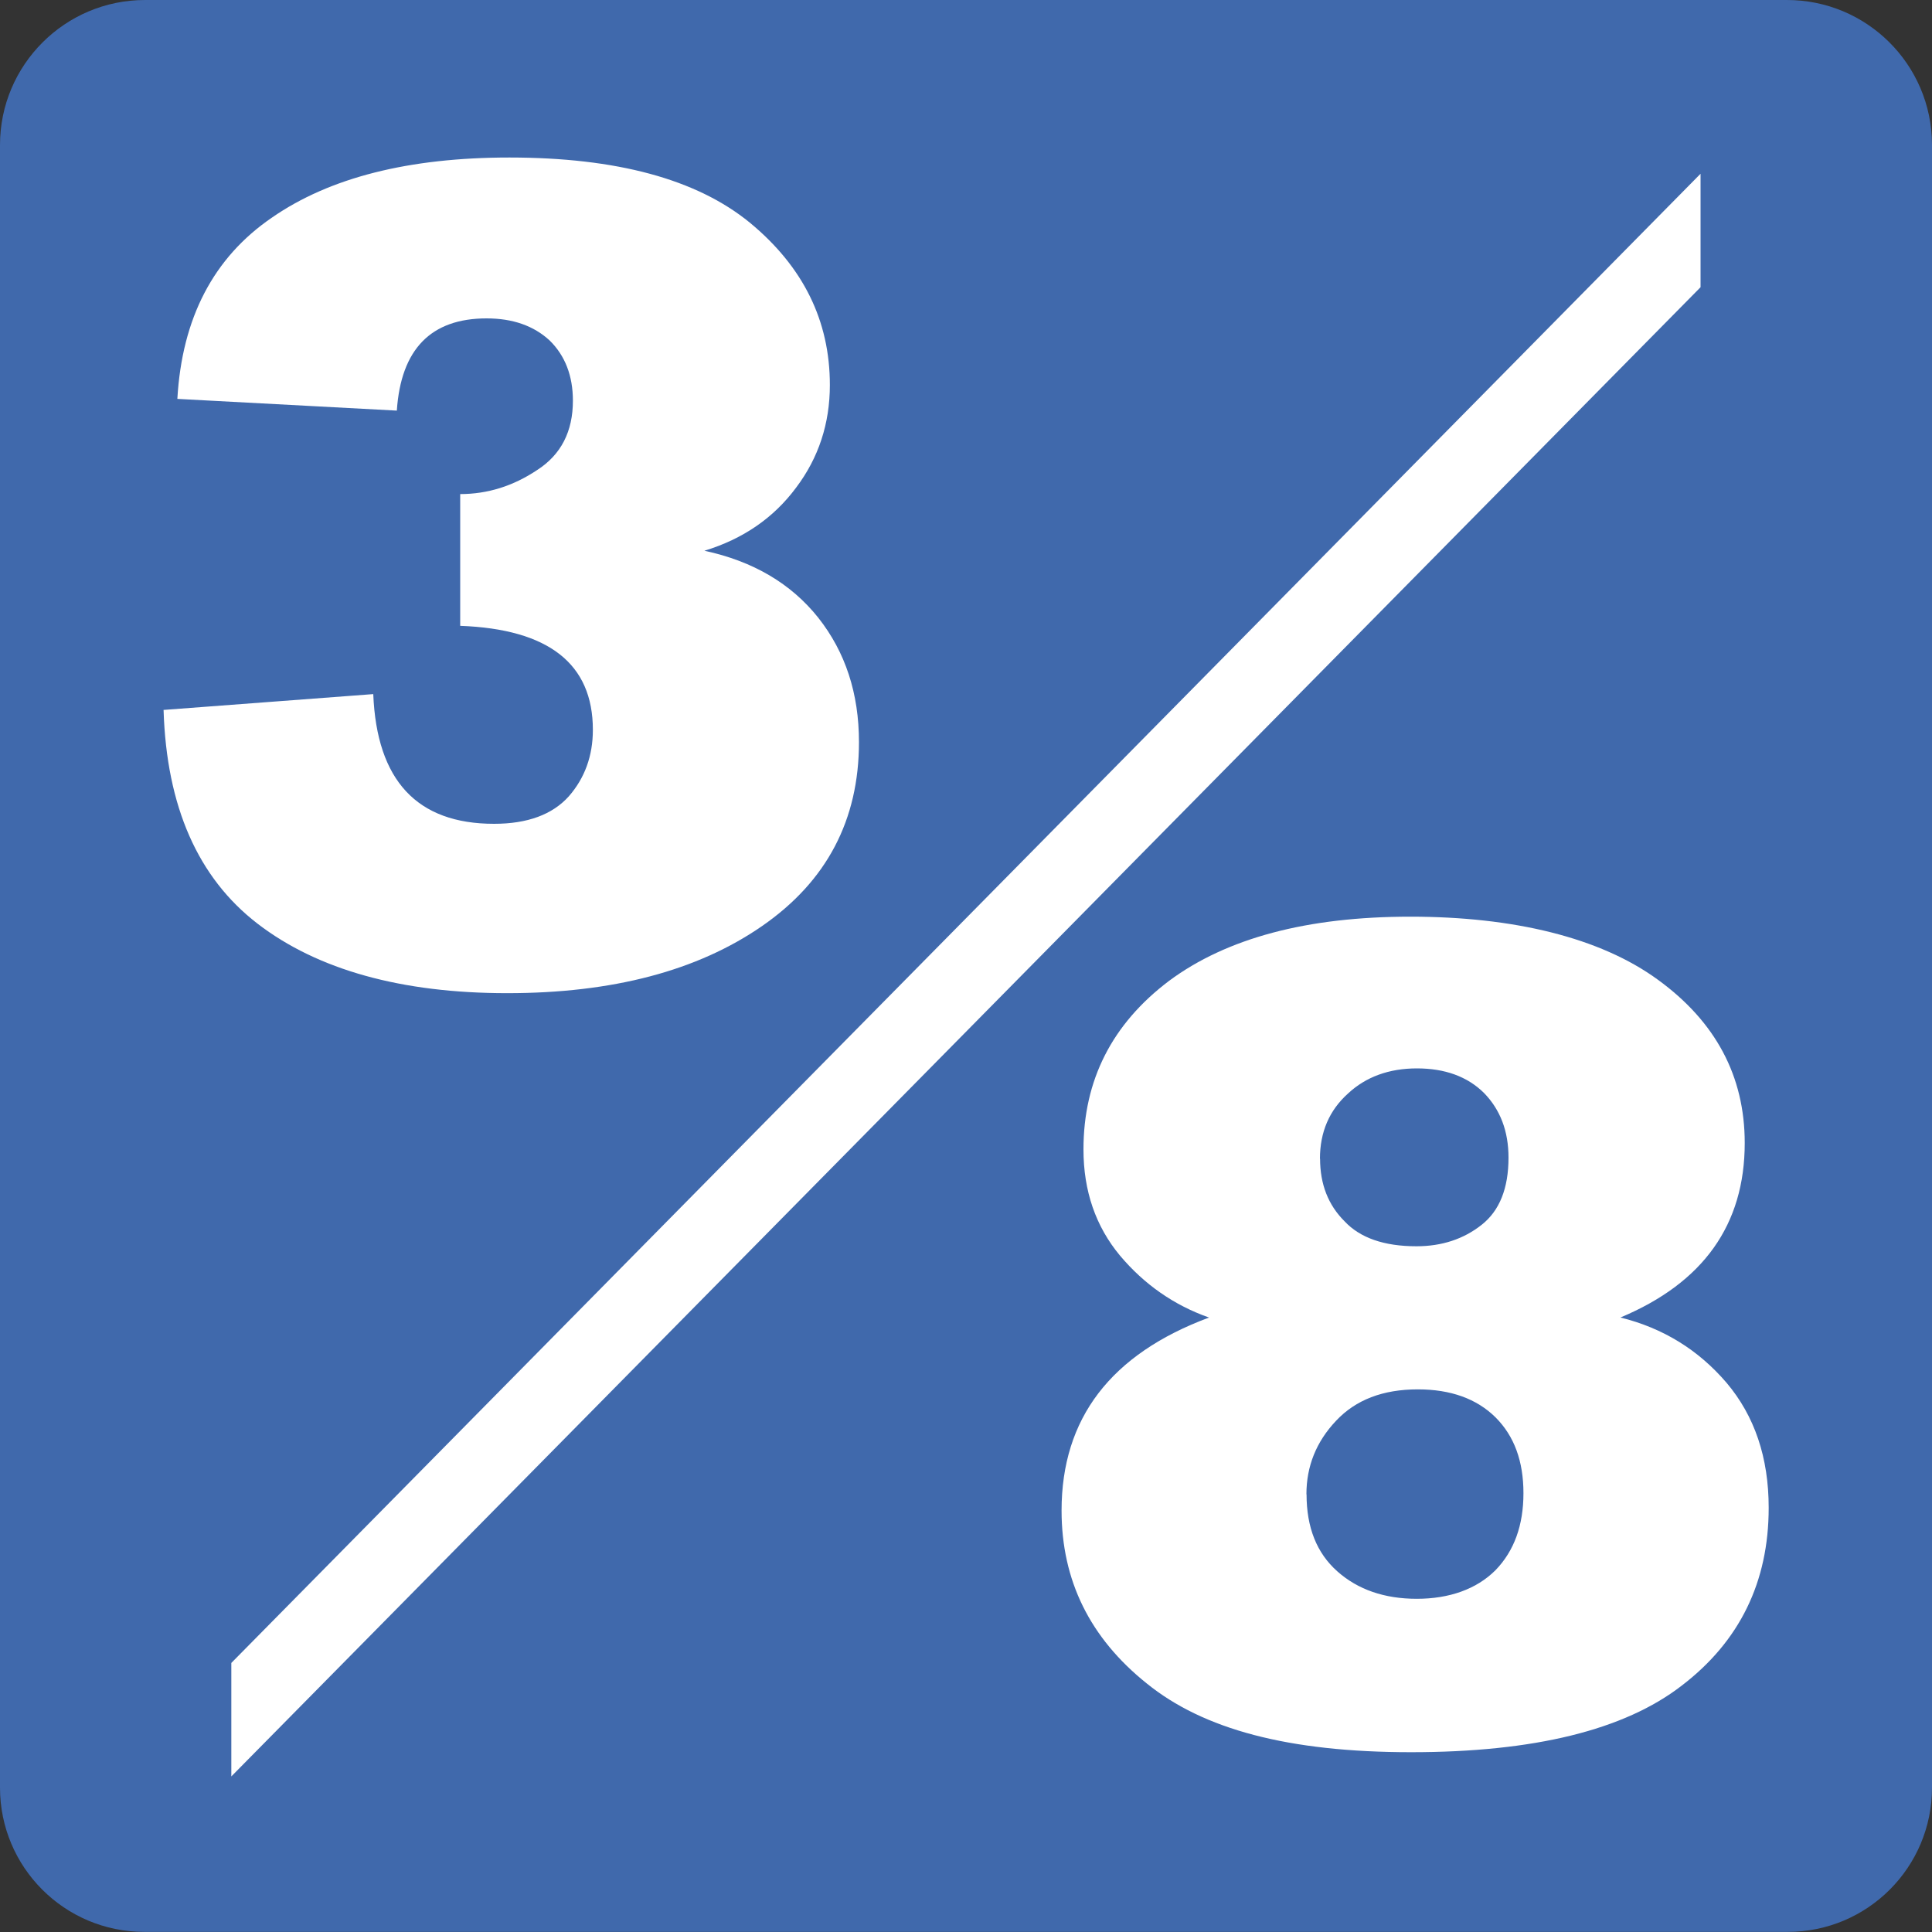
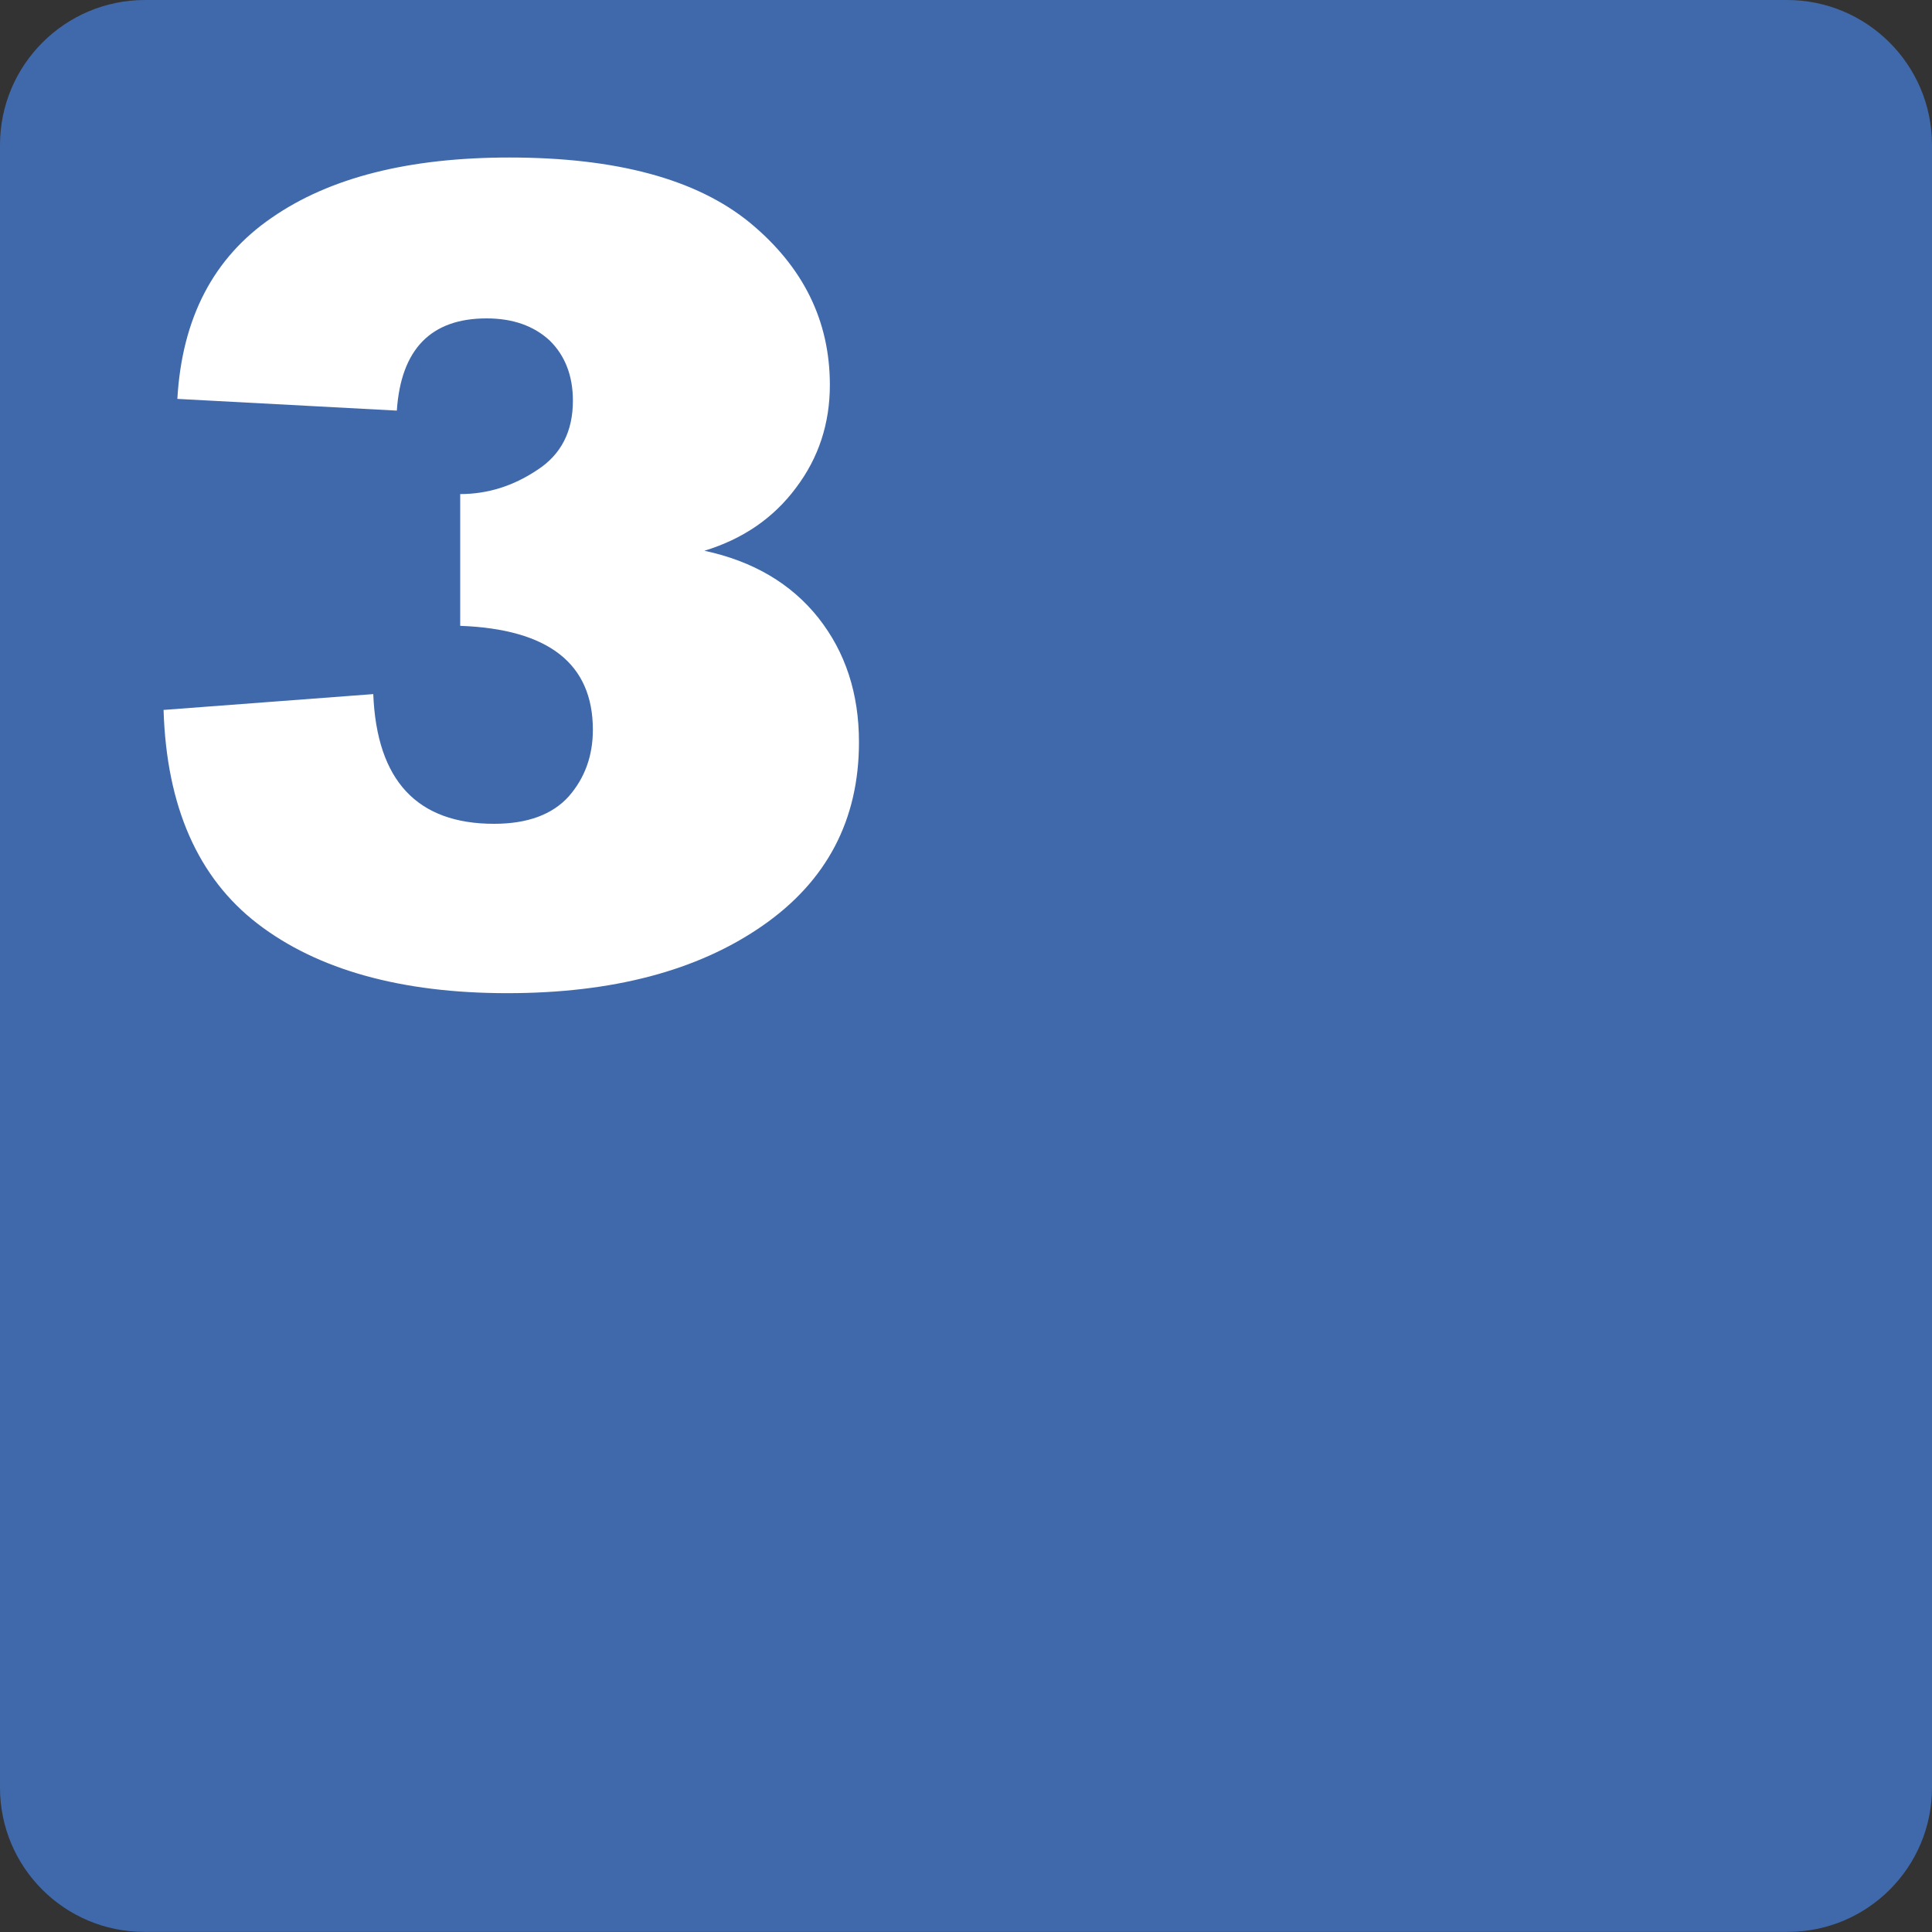
<svg xmlns="http://www.w3.org/2000/svg" viewBox="0 0 150 150">
  <rect x="0" y="0" width="150" height="150" fill="#333333" stroke="none" />
  <path d="m11.26 0h127.44c6.22-.02 11.28 5 11.3 11.22v.03 127.54c0 6.19-5.01 11.2-11.2 11.2h-127.6c-6.19 0-11.2-5.02-11.2-11.2v-127.53c0-6.22 5.05-11.26 11.26-11.26z" fill="#4069ac" />
  <g fill="#fff">
-     <path d="m132.03 22.3-114.07 115.62v-8.81l114.07-115.62z" />
    <path d="m12.68 55.12 16.3-1.23c.27 6.71 3.4 10.07 9.38 10.07 2.6 0 4.53-.72 5.8-2.13 1.24-1.42 1.87-3.14 1.87-5.17 0-5.13-3.44-7.82-10.3-8.07v-10.23c2.12 0 4.11-.62 5.98-1.87 1.86-1.2 2.77-3 2.77-5.38 0-1.94-.61-3.5-1.8-4.67-1.24-1.15-2.88-1.72-4.9-1.72-4.32 0-6.65 2.39-6.97 7.16l-17.04-.91c.36-6.28 2.81-10.98 7.35-14.08 4.49-3.11 10.64-4.66 18.43-4.66 8.31 0 14.54 1.68 18.67 5.06 4.14 3.42 6.21 7.61 6.21 12.6 0 2.99-.87 5.65-2.62 7.97-1.75 2.36-4.13 3.99-7.12 4.9 3.78.81 6.73 2.55 8.84 5.2 2.11 2.67 3.16 5.88 3.16 9.66 0 6.04-2.5 10.8-7.51 14.27-5.02 3.48-11.62 5.22-19.8 5.22s-14.71-1.8-19.39-5.4c-4.62-3.56-7.06-9.09-7.29-16.58" />
-     <path d="m102.49 89.96c0 1.98.63 3.59 1.89 4.85 1.21 1.3 3.08 1.95 5.59 1.95 1.98 0 3.67-.56 5.07-1.67 1.38-1.09 2.08-2.82 2.08-5.21 0-2.06-.64-3.73-1.91-5.03-1.29-1.27-3.03-1.9-5.2-1.9s-3.97.66-5.35 1.95c-1.45 1.3-2.18 2.99-2.18 5.07m-1.04 26.05c0 2.57.79 4.56 2.39 5.98s3.66 2.13 6.17 2.13 4.63-.74 6.11-2.22c1.46-1.51 2.17-3.5 2.17-5.98s-.71-4.43-2.17-5.89c-1.47-1.45-3.49-2.17-6.03-2.17-2.71 0-4.82.81-6.35 2.44-1.54 1.63-2.3 3.53-2.3 5.71m-7.57-13.73c-2.72-.96-5.02-2.57-6.9-4.8-1.89-2.27-2.84-5.02-2.84-8.25 0-5.37 2.21-9.74 6.65-13.09 4.48-3.32 10.72-4.98 18.73-4.98s14.73 1.62 19.21 4.89c4.49 3.26 6.75 7.49 6.75 12.68 0 6.35-3.22 10.86-9.65 13.55 3.3.82 6.04 2.5 8.24 5.07 2.18 2.58 3.27 5.81 3.27 9.7 0 5.76-2.25 10.37-6.75 13.81-4.46 3.45-11.47 5.17-21.01 5.17s-16.14-1.78-20.53-5.34c-4.41-3.53-6.61-8-6.61-13.42 0-7.16 3.82-12.15 11.46-14.99" />
  </g>
</svg>